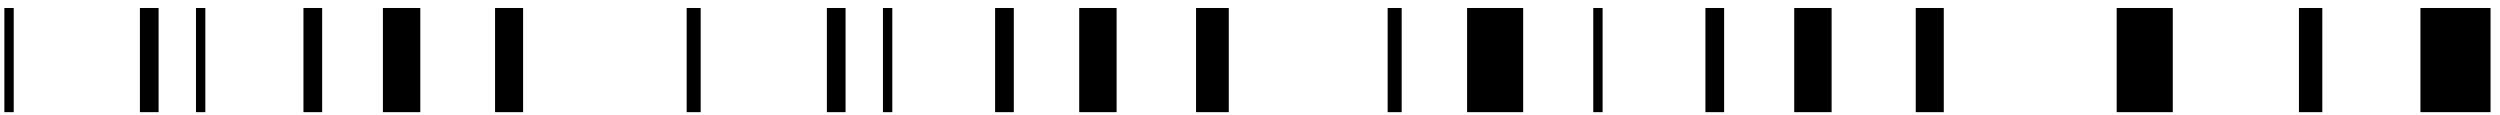
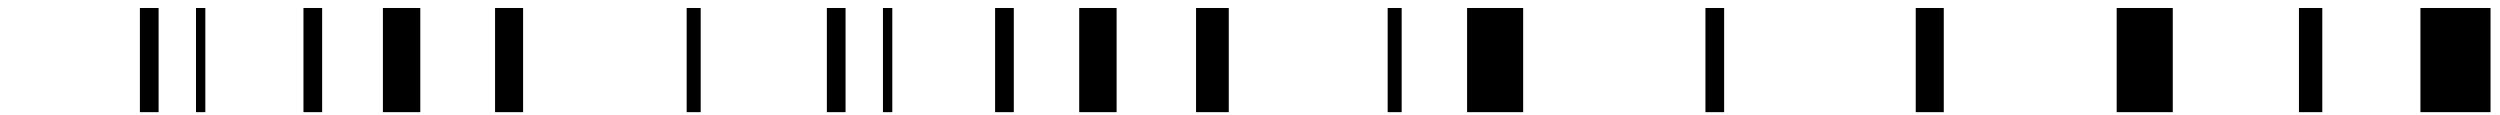
<svg xmlns="http://www.w3.org/2000/svg" width="240" height="11" viewBox="0 0 240 11" fill="none">
  <path d="M208.585 10.767L203.201 10.767L203.201 0.767L208.585 0.767L208.585 10.767Z" fill="black" />
  <path d="M186.602 10.767L183.91 10.767L183.91 0.767L186.602 0.767L186.602 10.767Z" fill="black" />
  <path d="M165.516 10.767L163.722 10.767L163.722 0.767L165.516 0.767L165.516 10.767Z" fill="black" />
-   <path d="M153.851 10.767L152.954 10.767L152.954 0.767L153.851 0.767L153.851 10.767Z" fill="black" />
  <path d="M239.092 10.767L232.362 10.767L232.362 0.767L239.092 0.767L239.092 10.767Z" fill="black" />
-   <path d="M175.834 10.767L172.245 10.767L172.245 0.767L175.834 0.767L175.834 10.767Z" fill="black" />
  <path d="M222.941 10.767L220.698 10.767L220.698 0.767L222.941 0.767L222.941 10.767Z" fill="black" />
  <path d="M134.561 10.767L133.215 10.767L133.215 0.767L134.561 0.767L134.561 10.767Z" fill="black" />
  <path d="M146.224 10.767L140.841 10.767L140.841 0.767L146.224 0.767L146.224 10.767Z" fill="black" />
-   <path d="M117.961 10.767L114.82 10.767L114.82 0.767L117.961 0.767L117.961 10.767Z" fill="black" />
+   <path d="M117.961 10.767L114.82 10.767L114.82 0.767L117.961 0.767Z" fill="black" />
  <path d="M97.325 10.767L95.53 10.767L95.53 0.767L97.325 0.767L97.325 10.767Z" fill="black" />
  <path d="M85.66 10.767L84.763 10.767L84.763 0.767L85.66 0.767L85.66 10.767Z" fill="black" />
  <path d="M107.194 10.767L103.604 10.767L103.604 0.767L107.194 0.767L107.194 10.767Z" fill="black" />
  <path d="M81.173 10.767L79.379 10.767L79.379 0.767L81.173 0.767L81.173 10.767Z" fill="black" />
  <path d="M67.266 10.767L65.92 10.767L65.92 0.767L67.266 0.767L67.266 10.767Z" fill="black" />
  <path d="M50.218 10.767L47.526 10.767L47.526 0.767L50.218 0.767L50.218 10.767Z" fill="black" />
  <path d="M30.926 10.767L29.132 10.767L29.132 0.767L30.926 0.767L30.926 10.767Z" fill="black" />
  <path d="M19.711 10.767L18.814 10.767L18.814 0.767L19.711 0.767L19.711 10.767Z" fill="black" />
  <path d="M40.348 10.767L36.759 10.767L36.759 0.767L40.348 0.767L40.348 10.767Z" fill="black" />
  <path d="M15.225 10.767L13.431 10.767L13.431 0.767L15.225 0.767L15.225 10.767Z" fill="black" />
-   <path d="M1.317 10.767L0.42 10.767L0.42 0.767L1.317 0.767L1.317 10.767Z" fill="black" />
</svg>